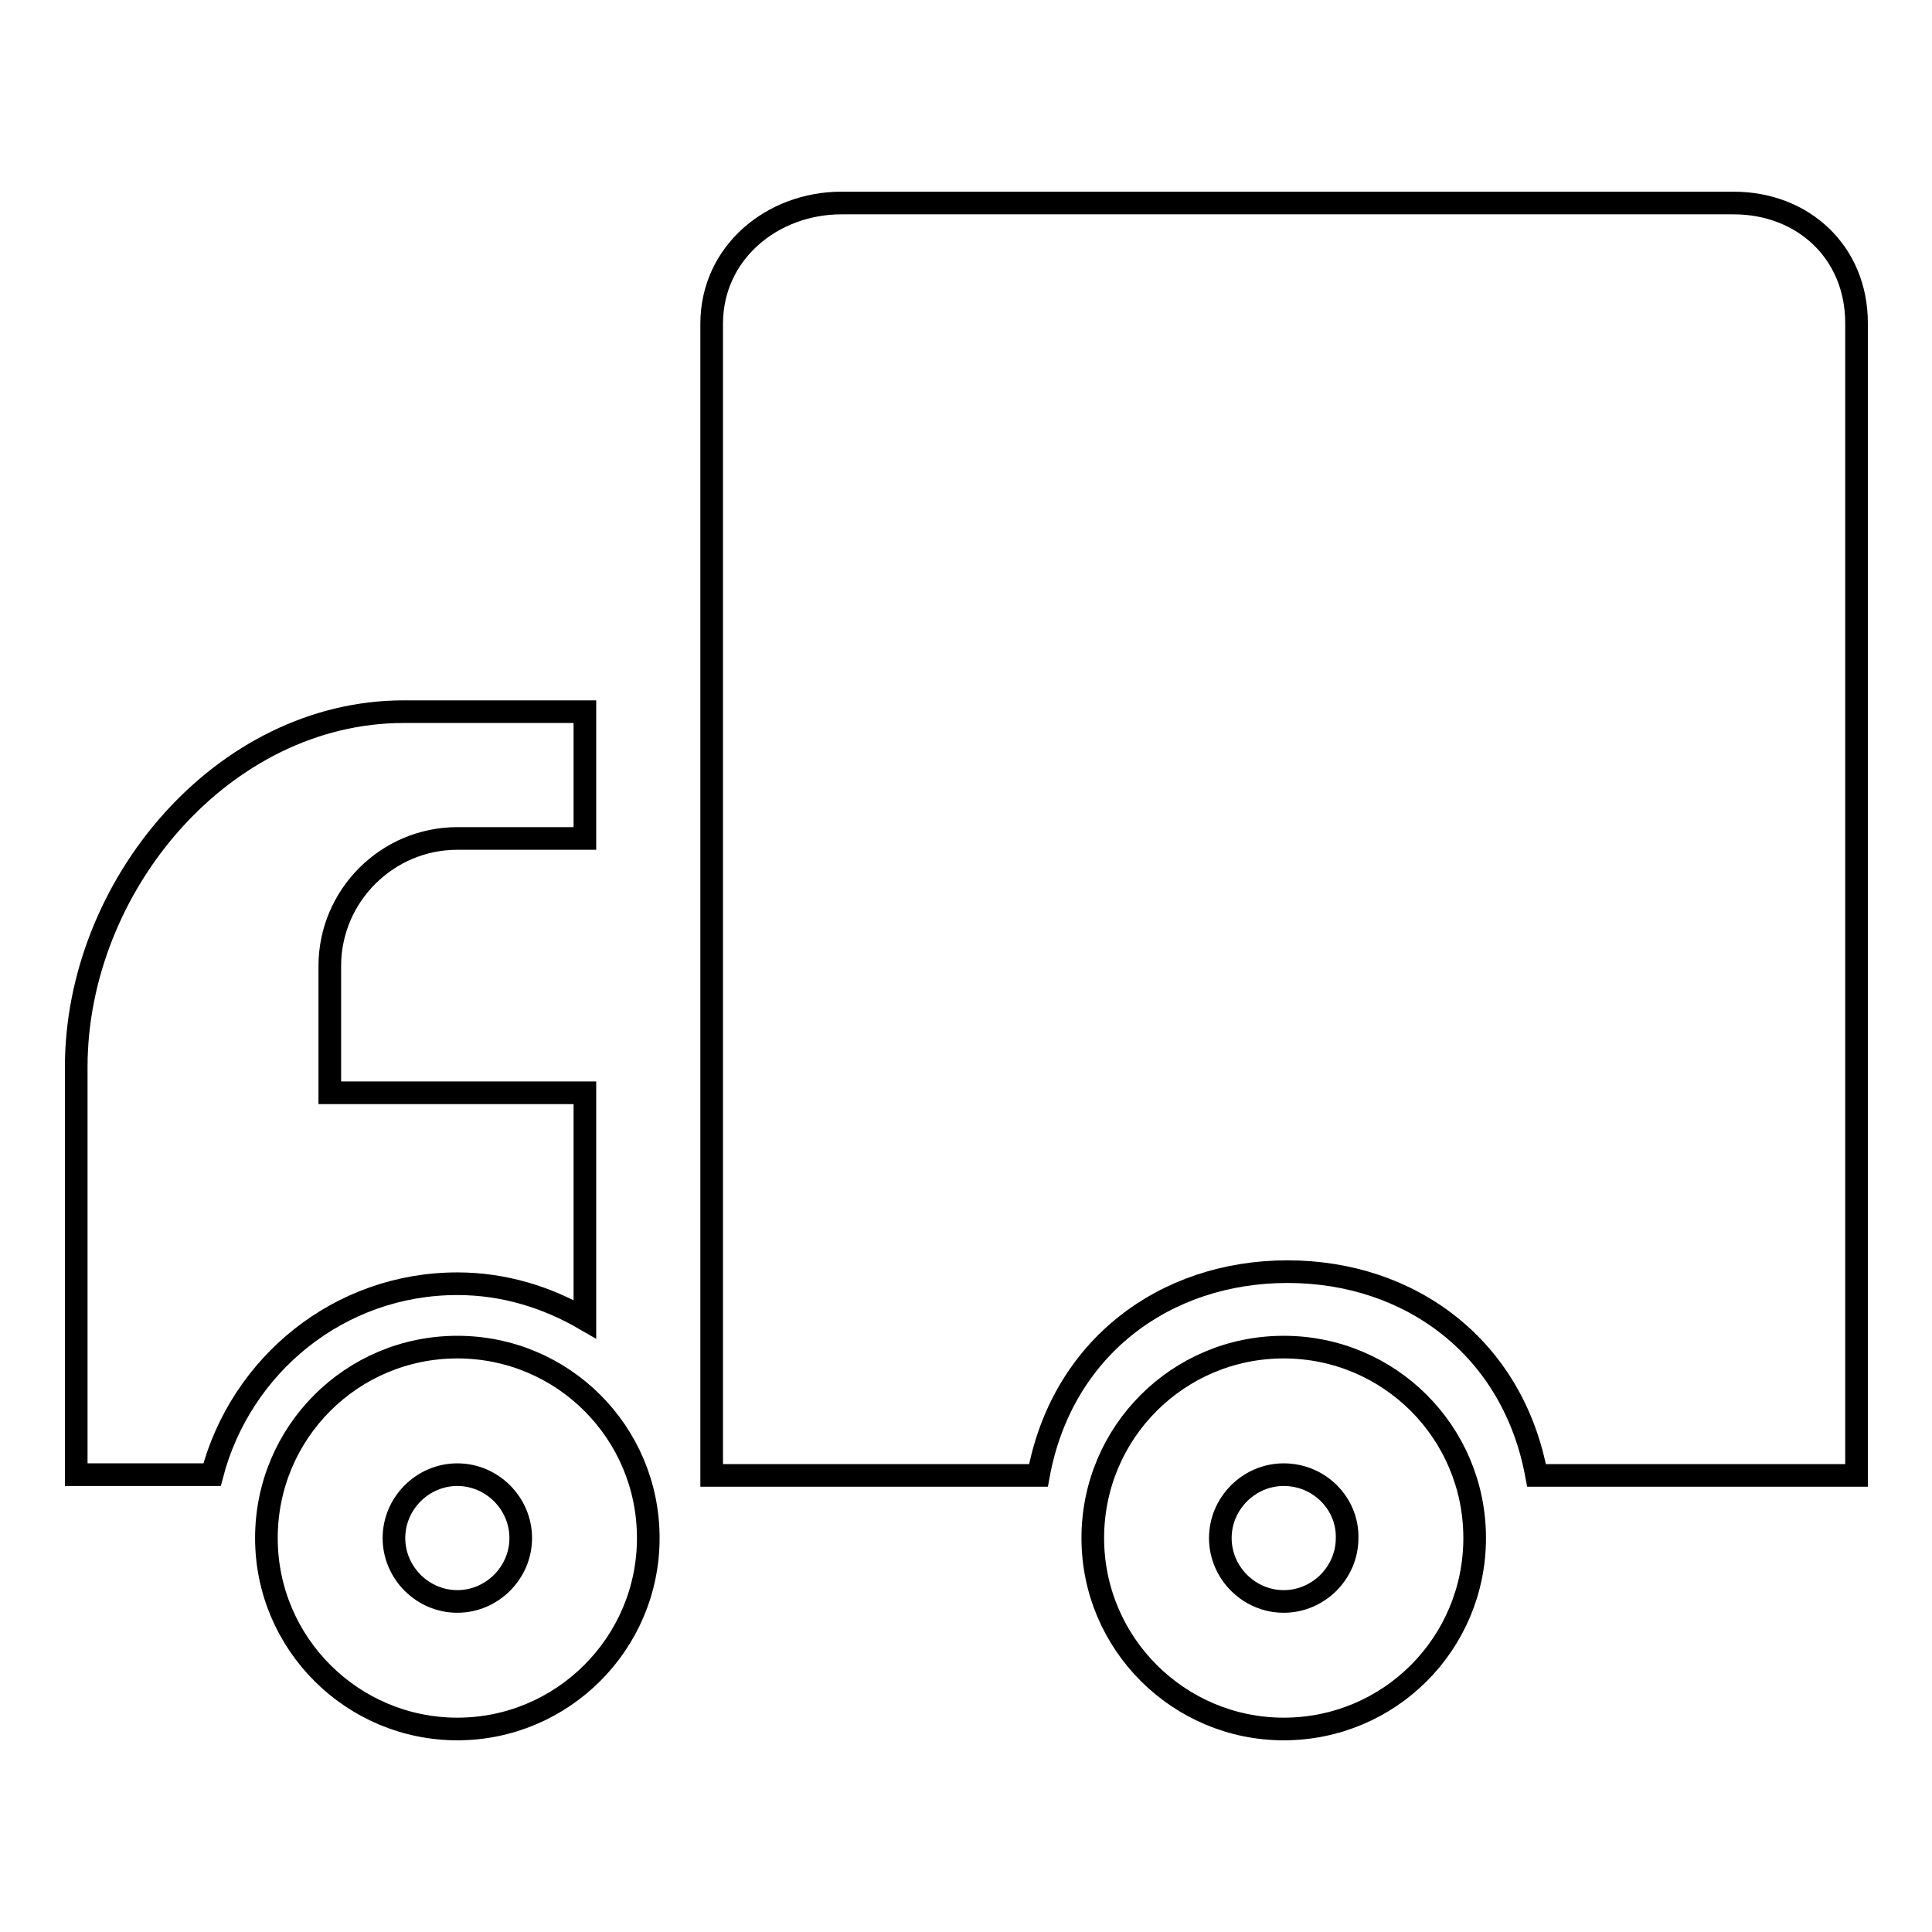
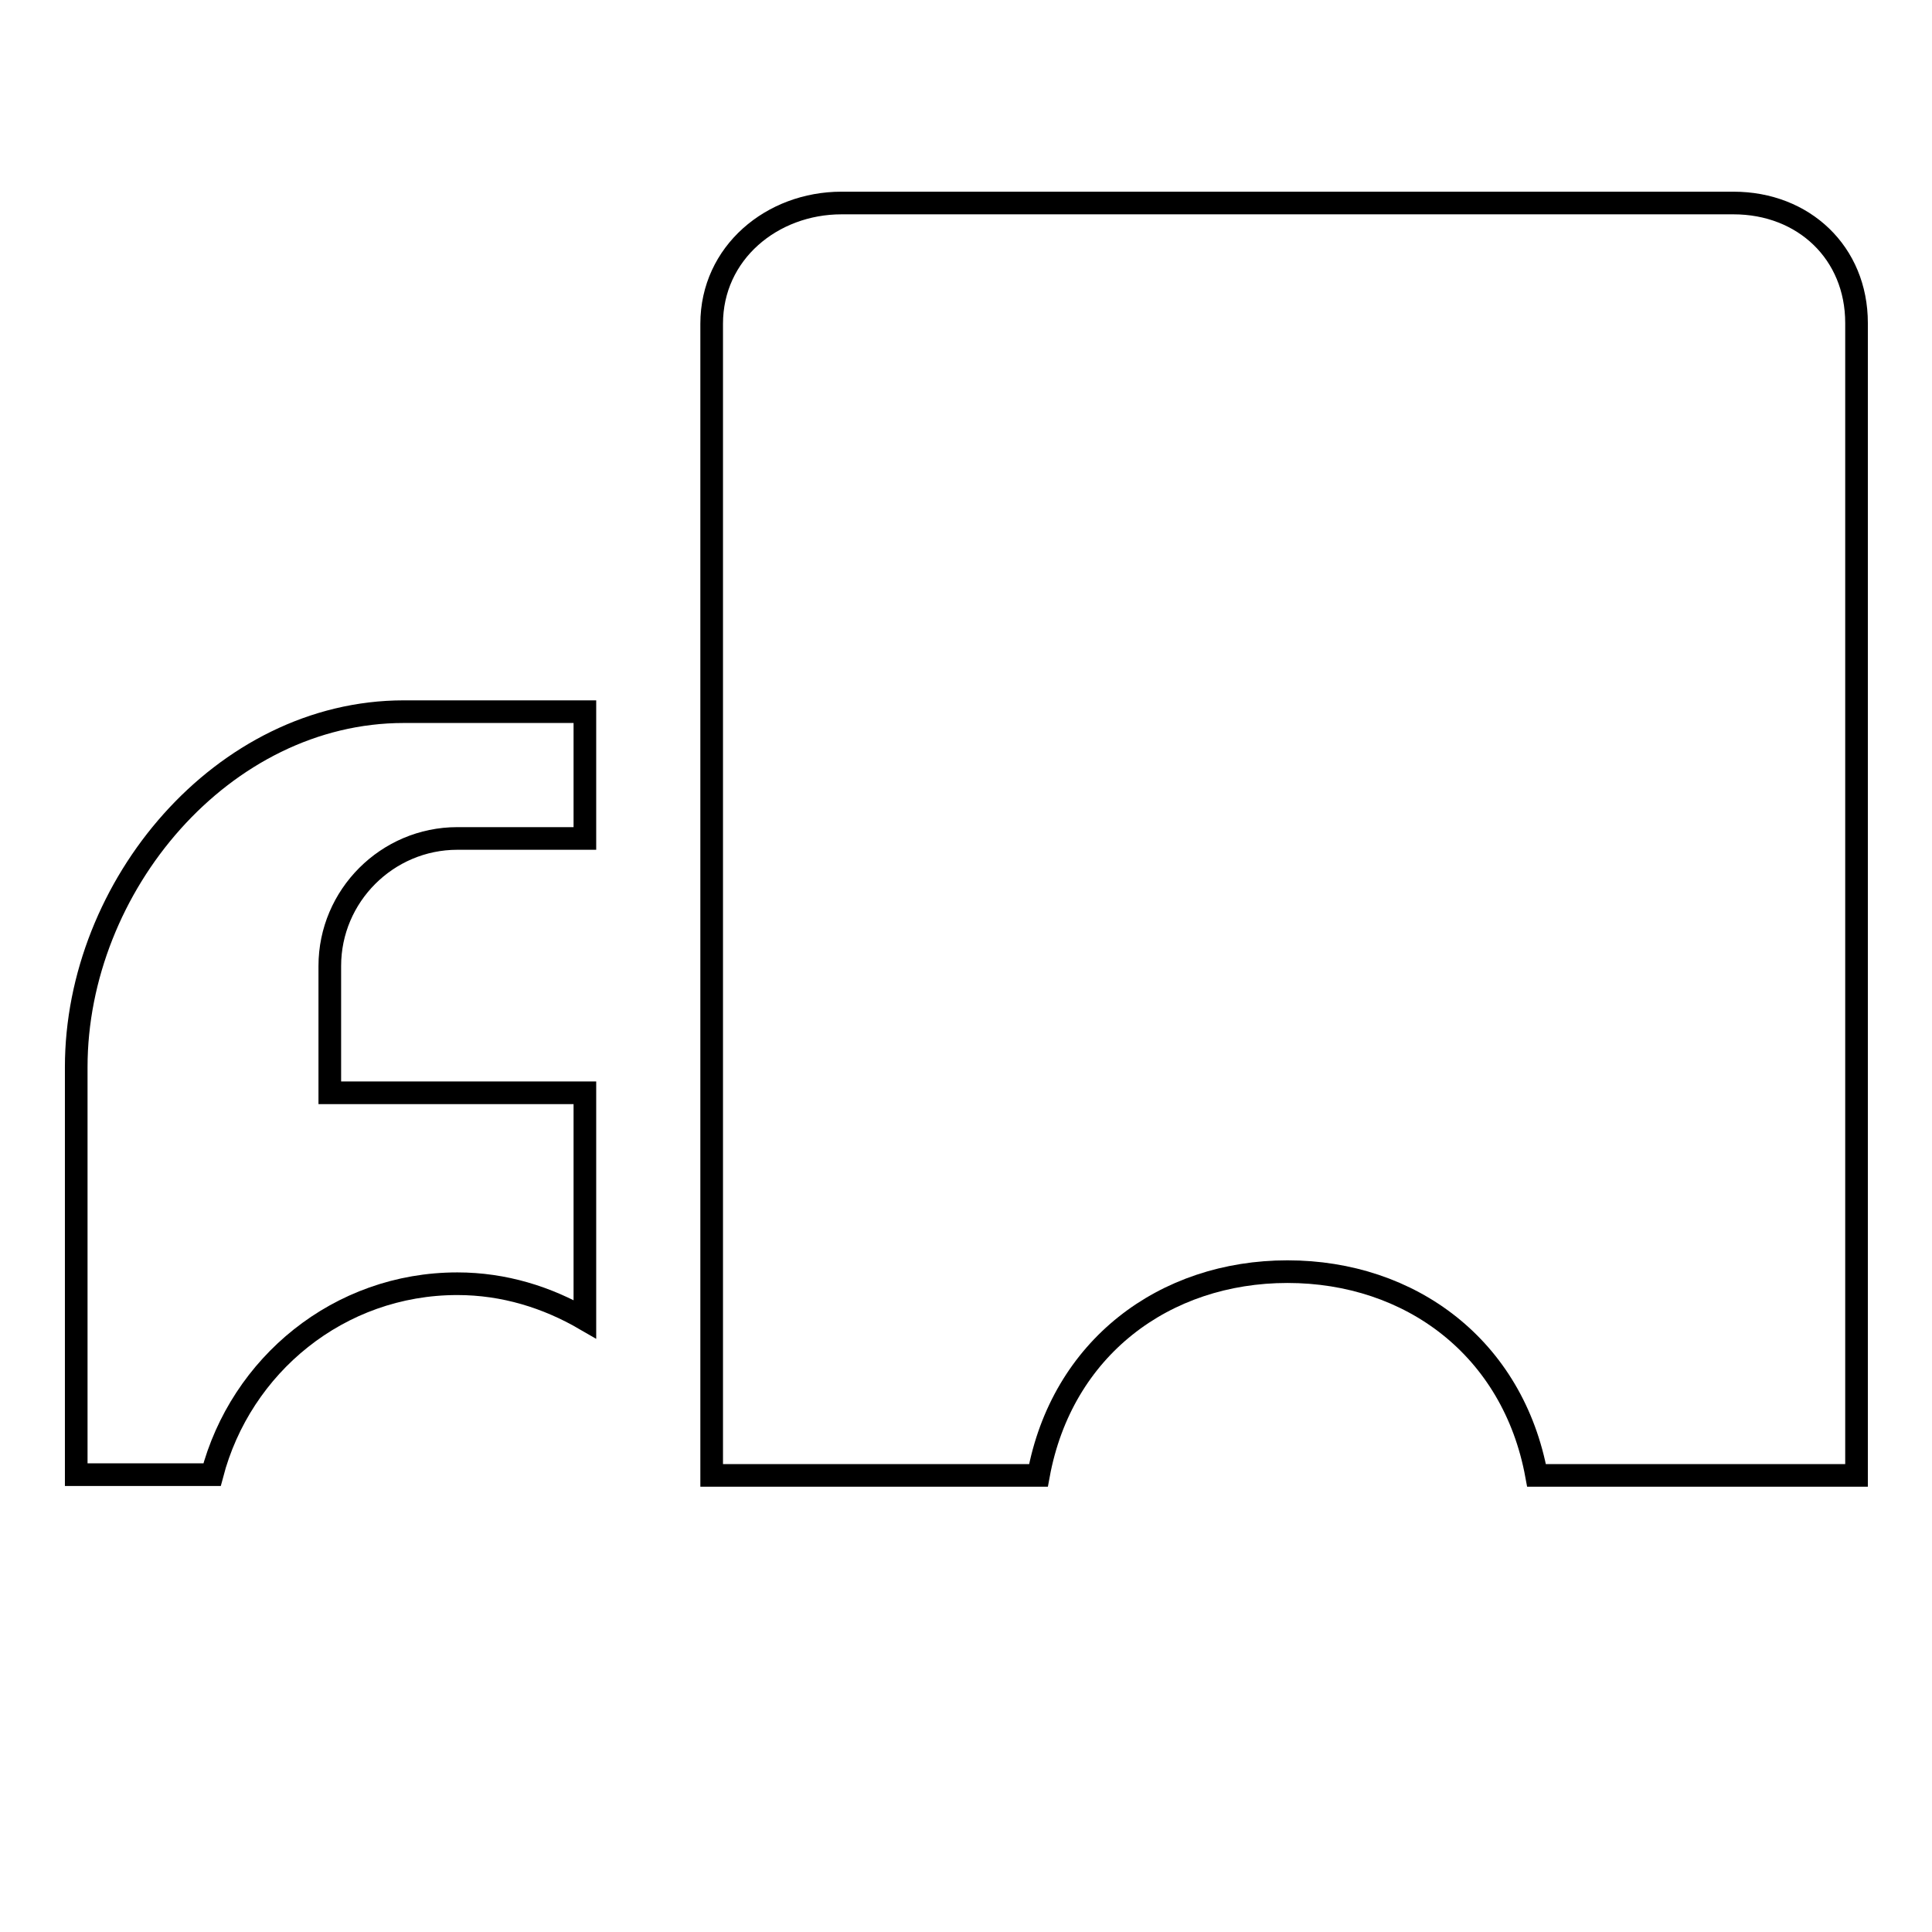
<svg xmlns="http://www.w3.org/2000/svg" version="1.1" x="0px" y="0px" viewBox="0 0 256 256" enable-background="new 0 0 256 256" xml:space="preserve">
  <g>
    <g>
-       <path stroke-width="3" fill-opacity="0" stroke="#000000" d="M60.6,229.1c-13.9,0-25.3-11.3-25.3-25.3s11.3-25.3,25.3-25.3s25.3,11.3,25.3,25.3S74.5,229.1,60.6,229.1z M60.6,195.4c-4.6,0-8.4,3.8-8.4,8.4c0,4.6,3.8,8.4,8.4,8.4c4.6,0,8.4-3.8,8.4-8.4C69,199.2,65.2,195.4,60.6,195.4z" />
-       <path stroke-width="3" fill-opacity="0" stroke="#000000" d="M170.1,229.1c-13.9,0-25.3-11.3-25.3-25.3s11.3-25.3,25.3-25.3s25.3,11.3,25.3,25.3S184.1,229.1,170.1,229.1z M170.1,195.4c-4.6,0-8.4,3.8-8.4,8.4c0,4.6,3.8,8.4,8.4,8.4c4.6,0,8.4-3.8,8.4-8.4C178.6,199.2,174.8,195.4,170.1,195.4z" />
      <path stroke-width="3" fill-opacity="0" stroke="#000000" d="M229.7,26.9H111.5c-9.2,0-17.2,6.6-17.2,16v152.6h43.3c3.1-16.9,16.7-27,33-27s29.9,10.1,33,27H246V42.8C246,33.5,239,26.9,229.7,26.9z" />
      <path stroke-width="3" fill-opacity="0" stroke="#000000" d="M60.6,111.1h16.9V94.3h-24c-24,0-43.4,23.1-43.4,47.1v54h18c3.8-14.5,16.8-25.3,32.5-25.3c6.2,0,11.9,1.8,16.9,4.7v-30H43.7V128C43.7,118.7,51.3,111.1,60.6,111.1z" />
    </g>
  </g>
</svg>